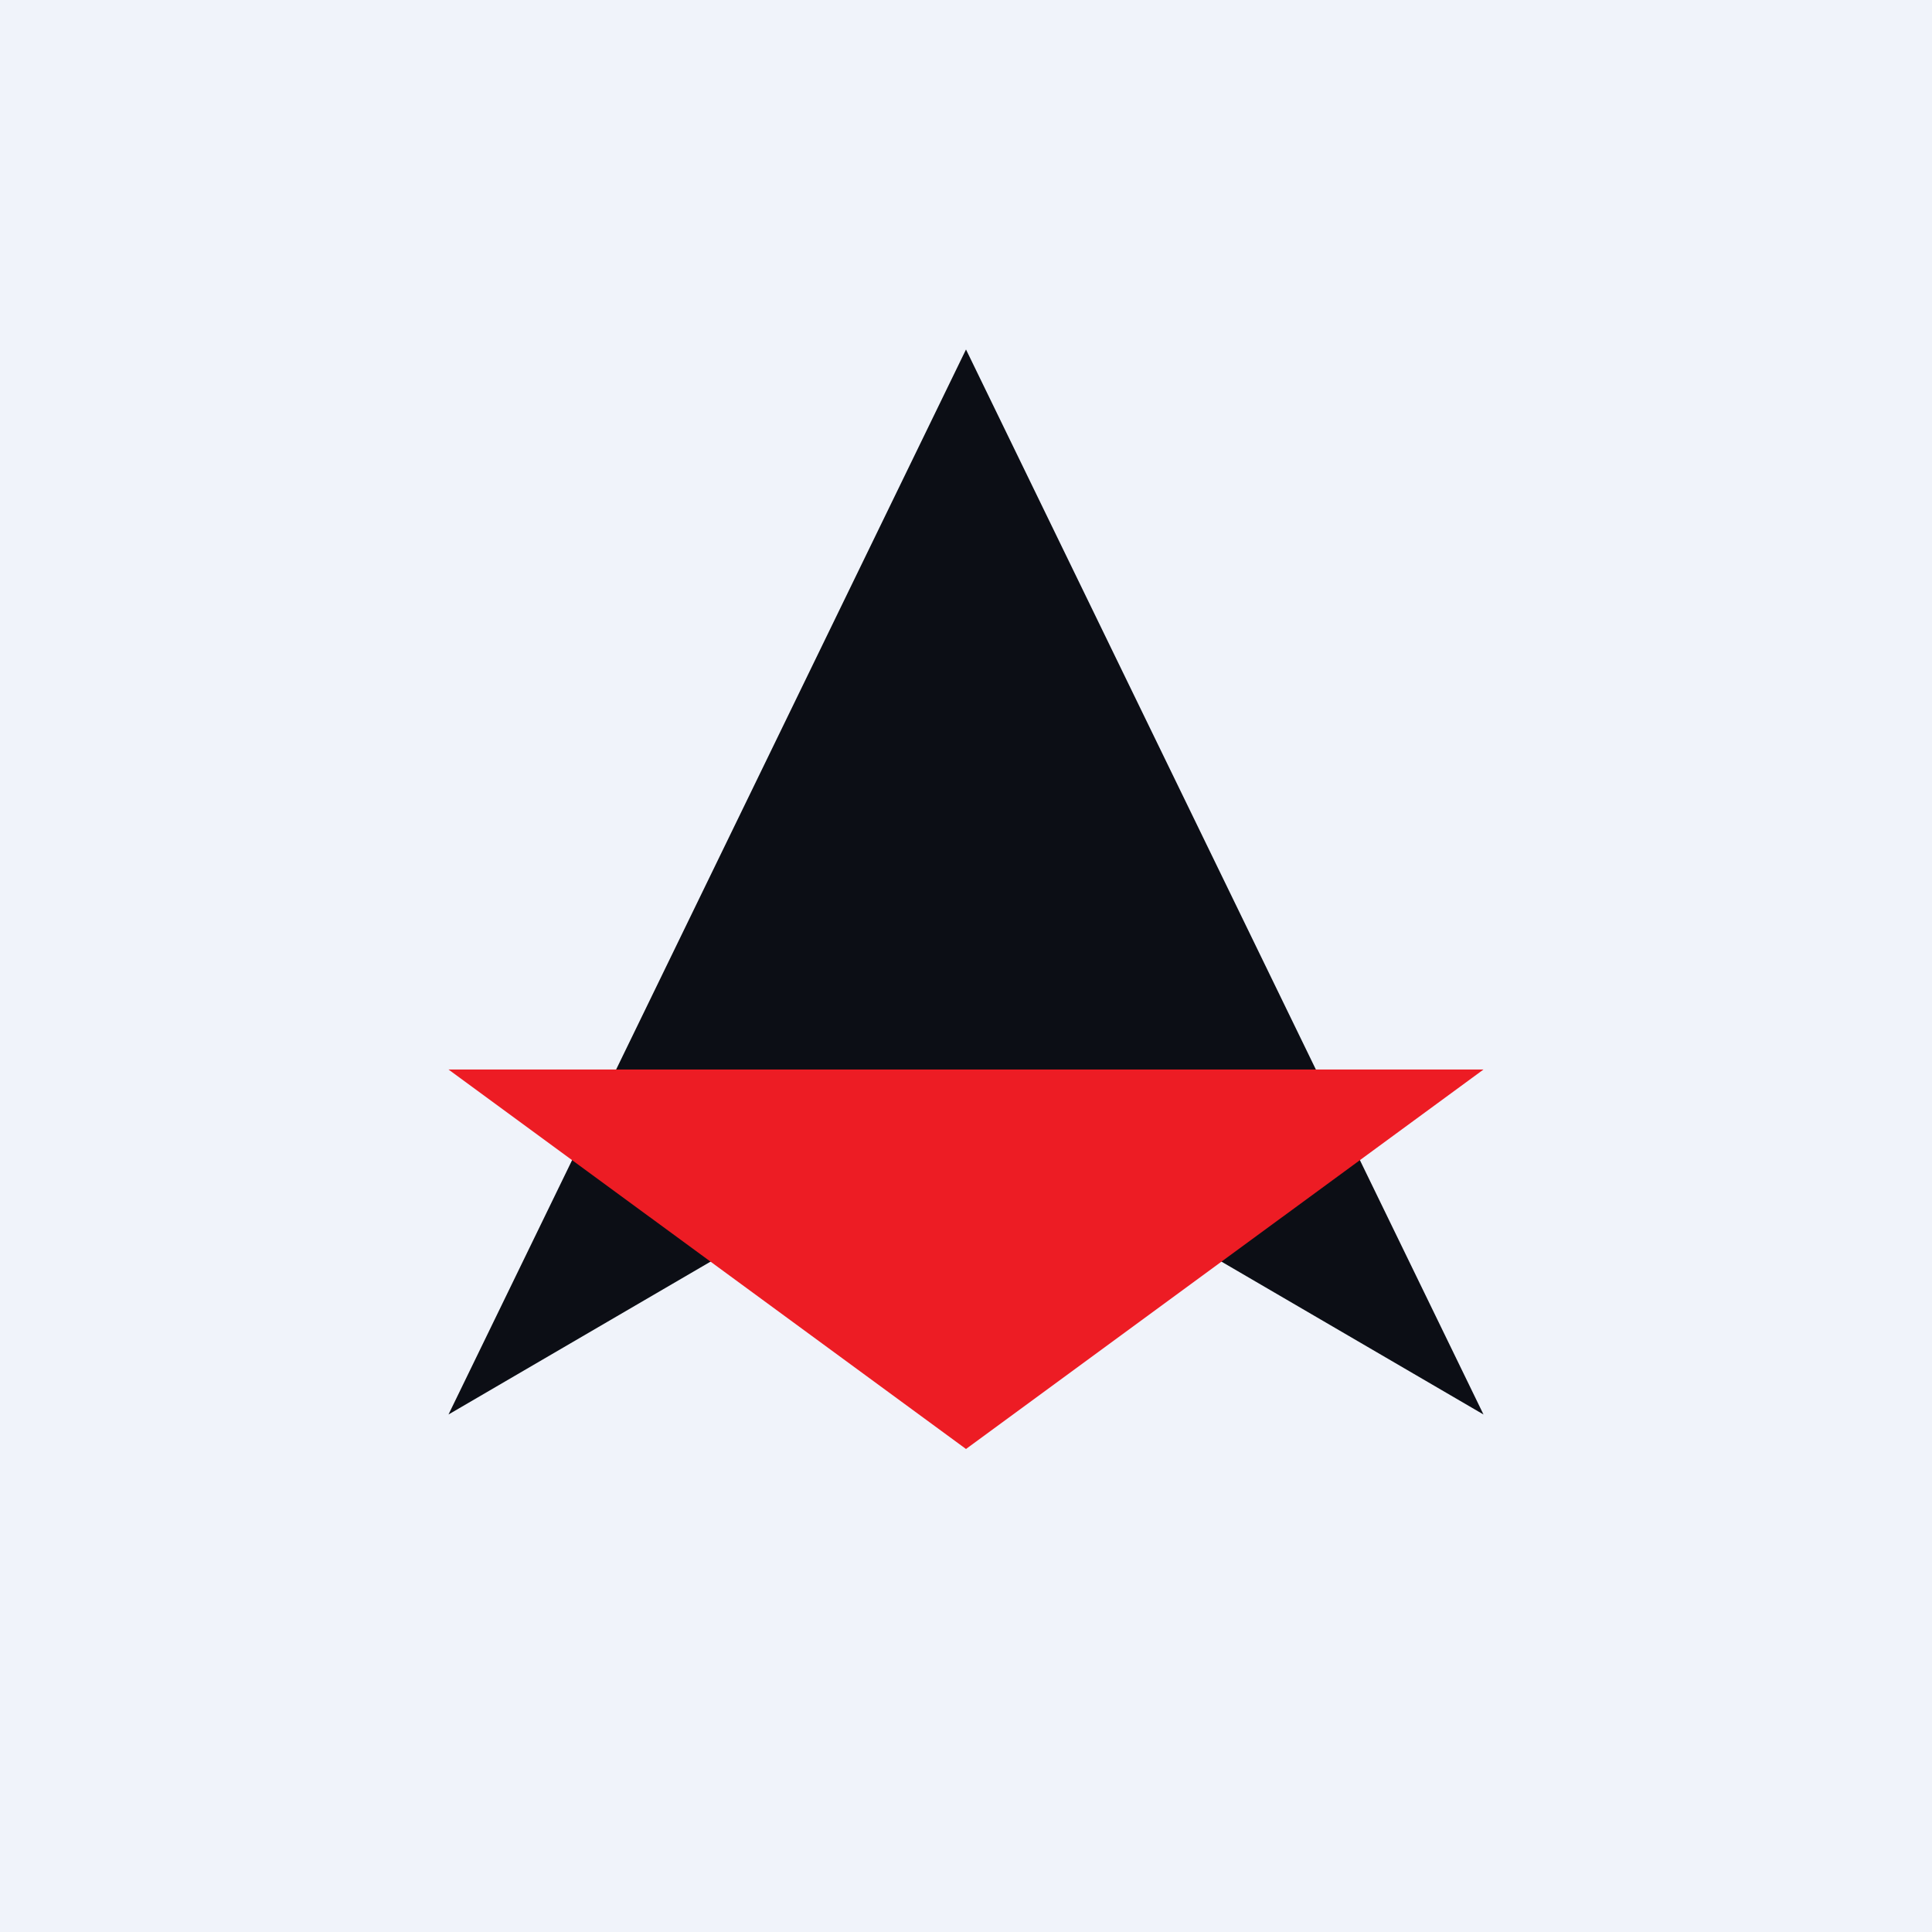
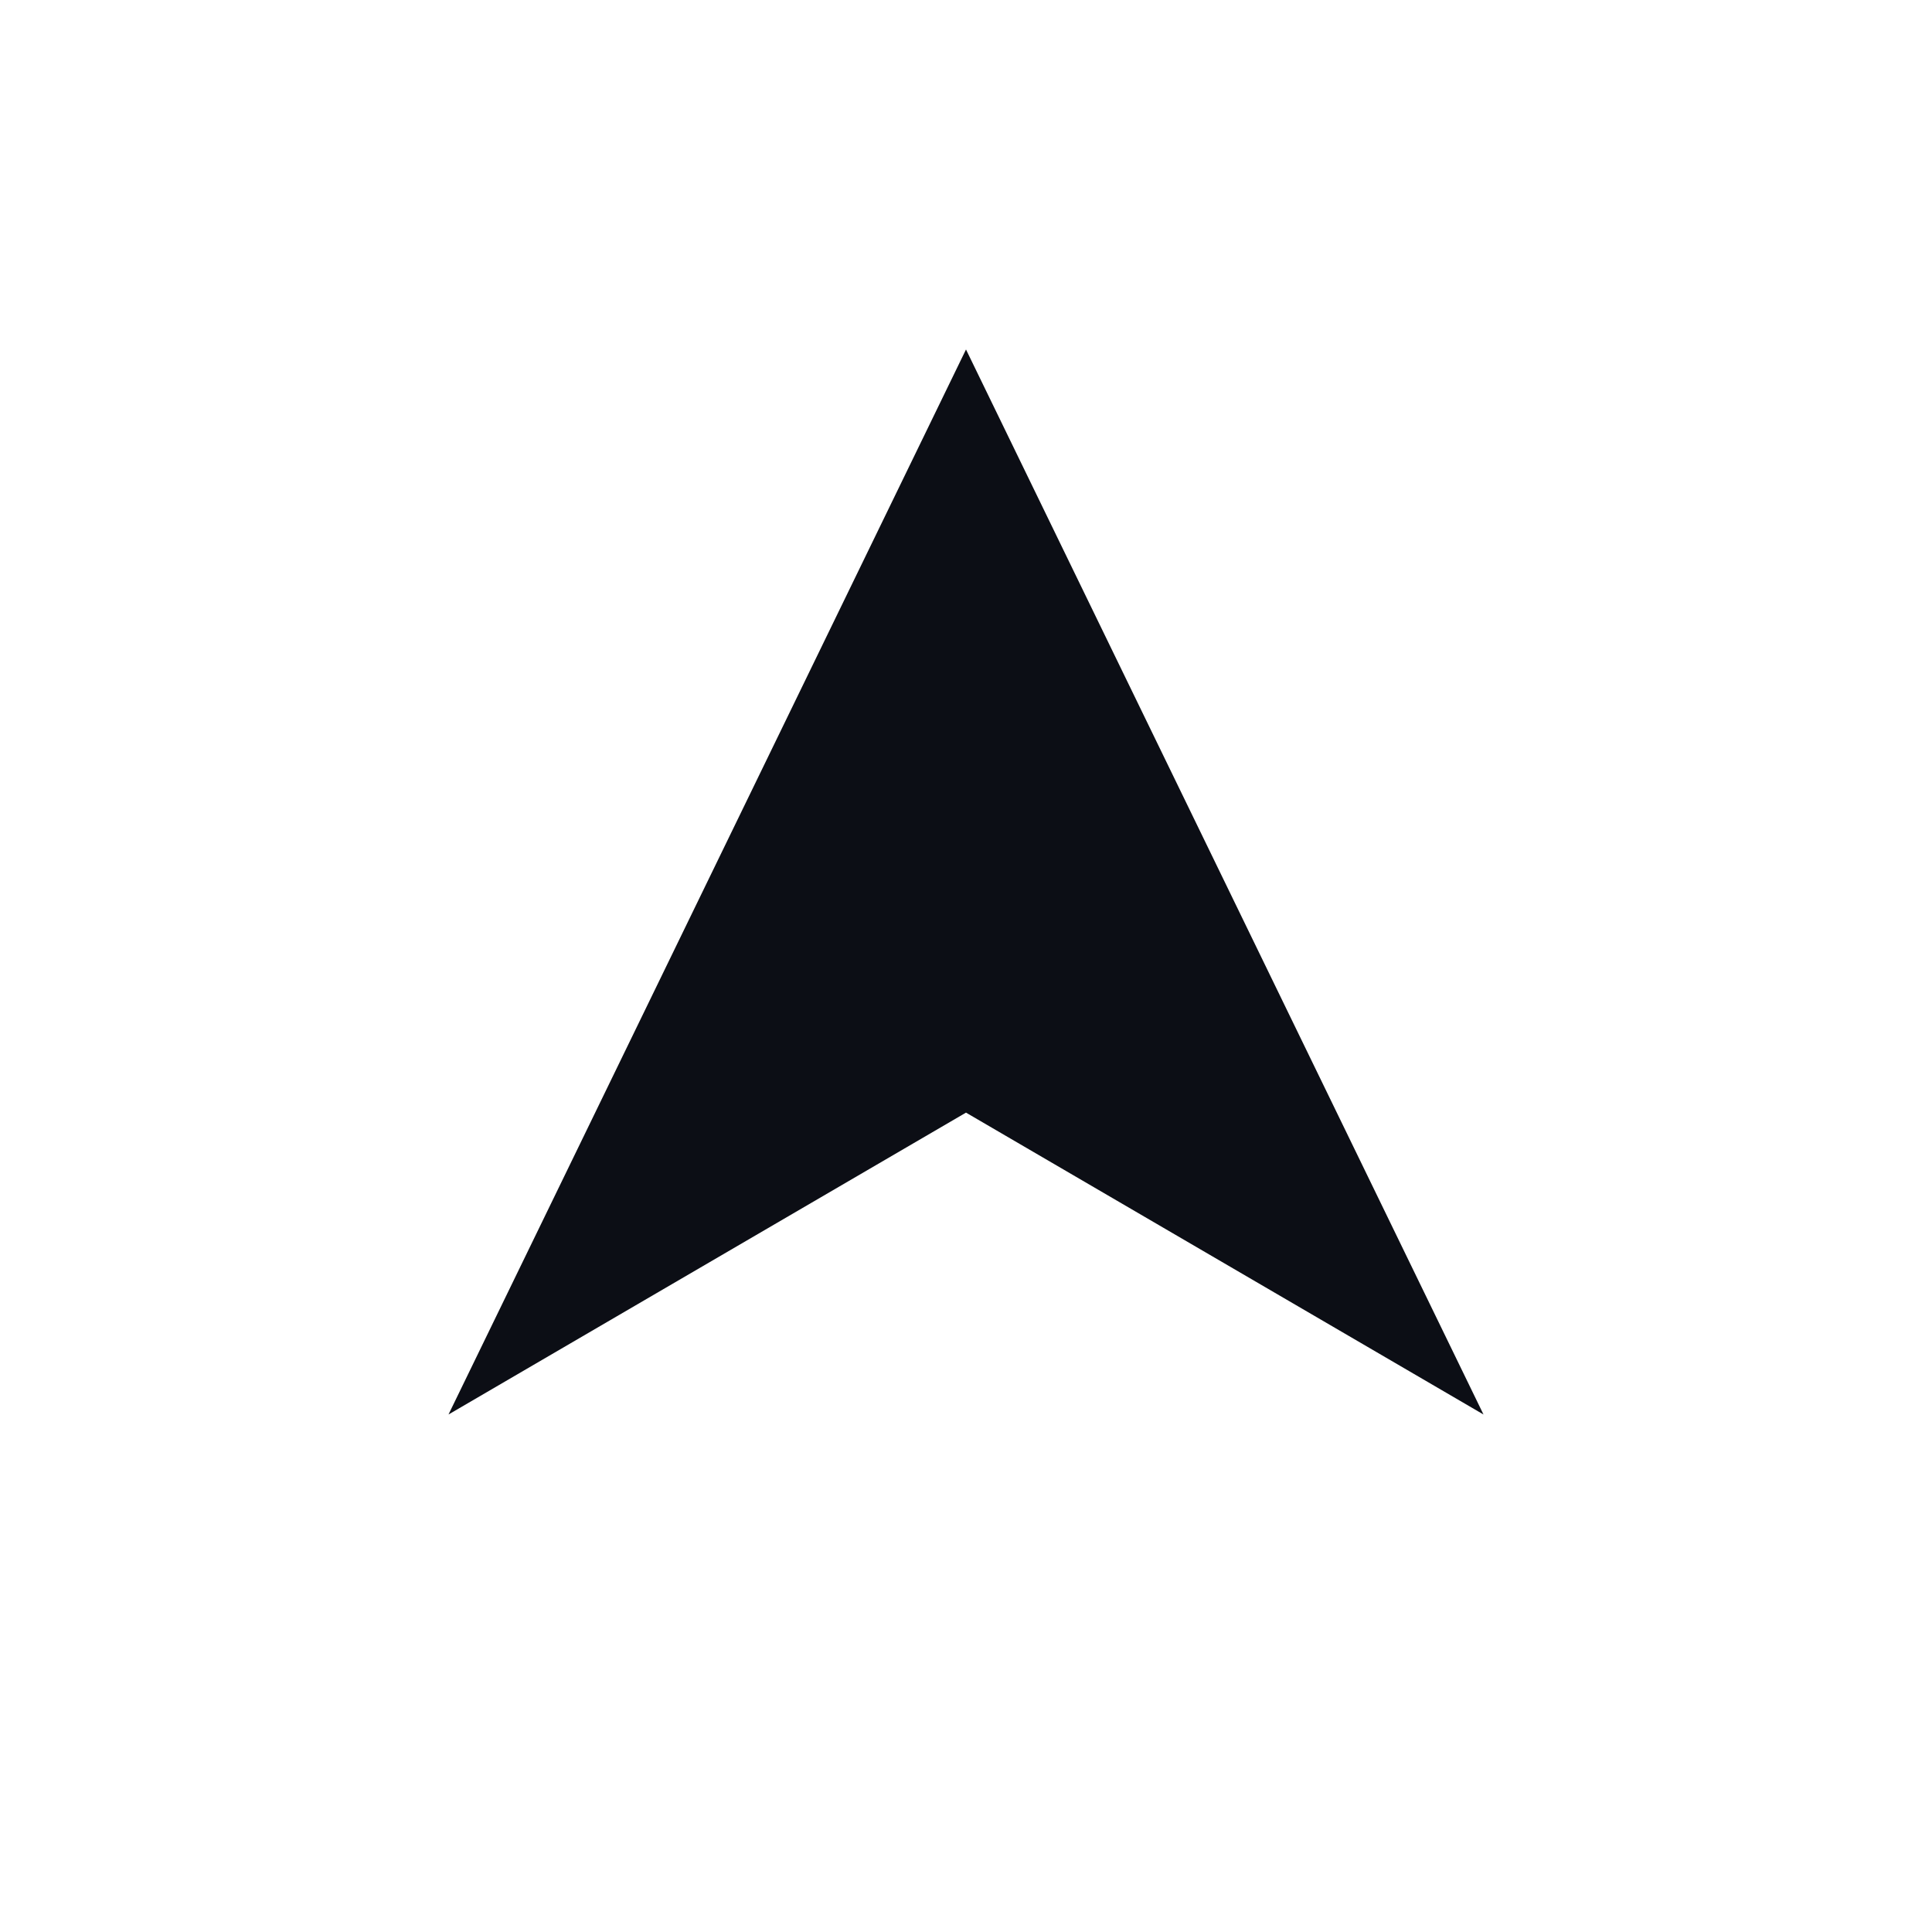
<svg xmlns="http://www.w3.org/2000/svg" width="56" height="56">
-   <path fill="#F0F3FA" d="M0 0h56v56H0z" />
  <path d="M28 10.13L43 41l-15-8.75L13 41l15-30.87z" fill="#0C0E15" />
-   <path d="M28 42l15-11H13l15 11z" fill="#ED1C24" />
</svg>